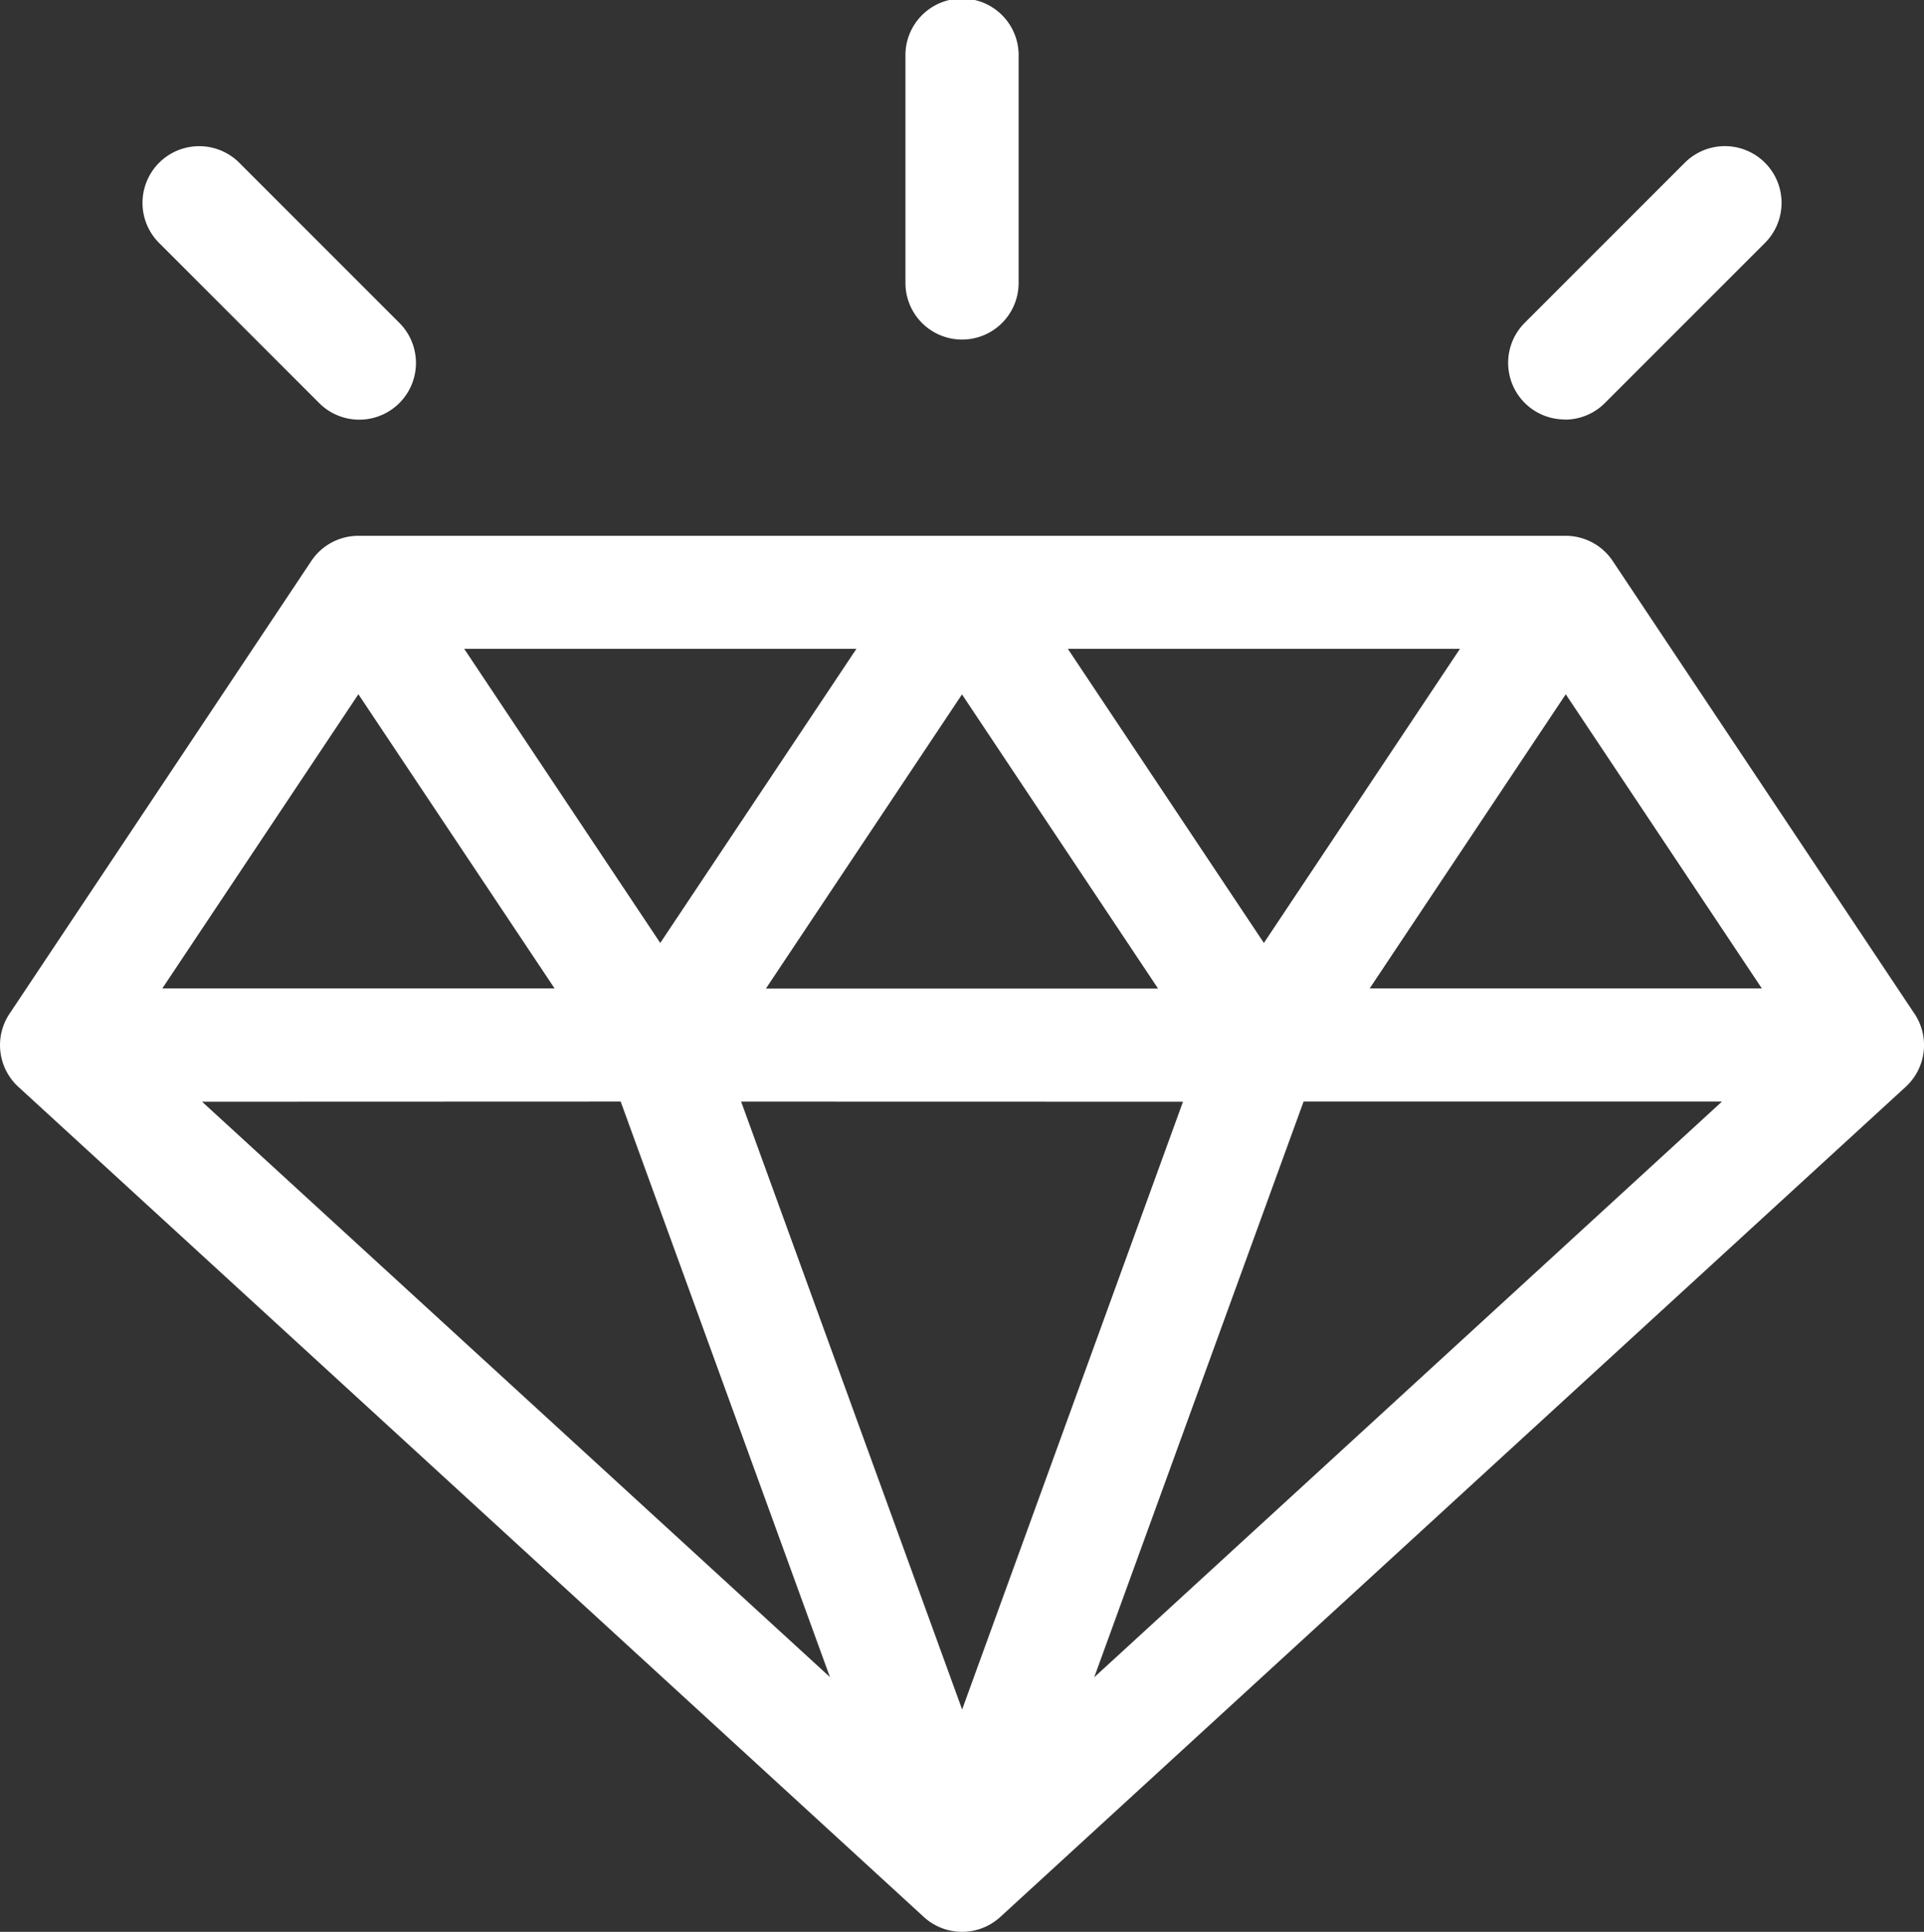
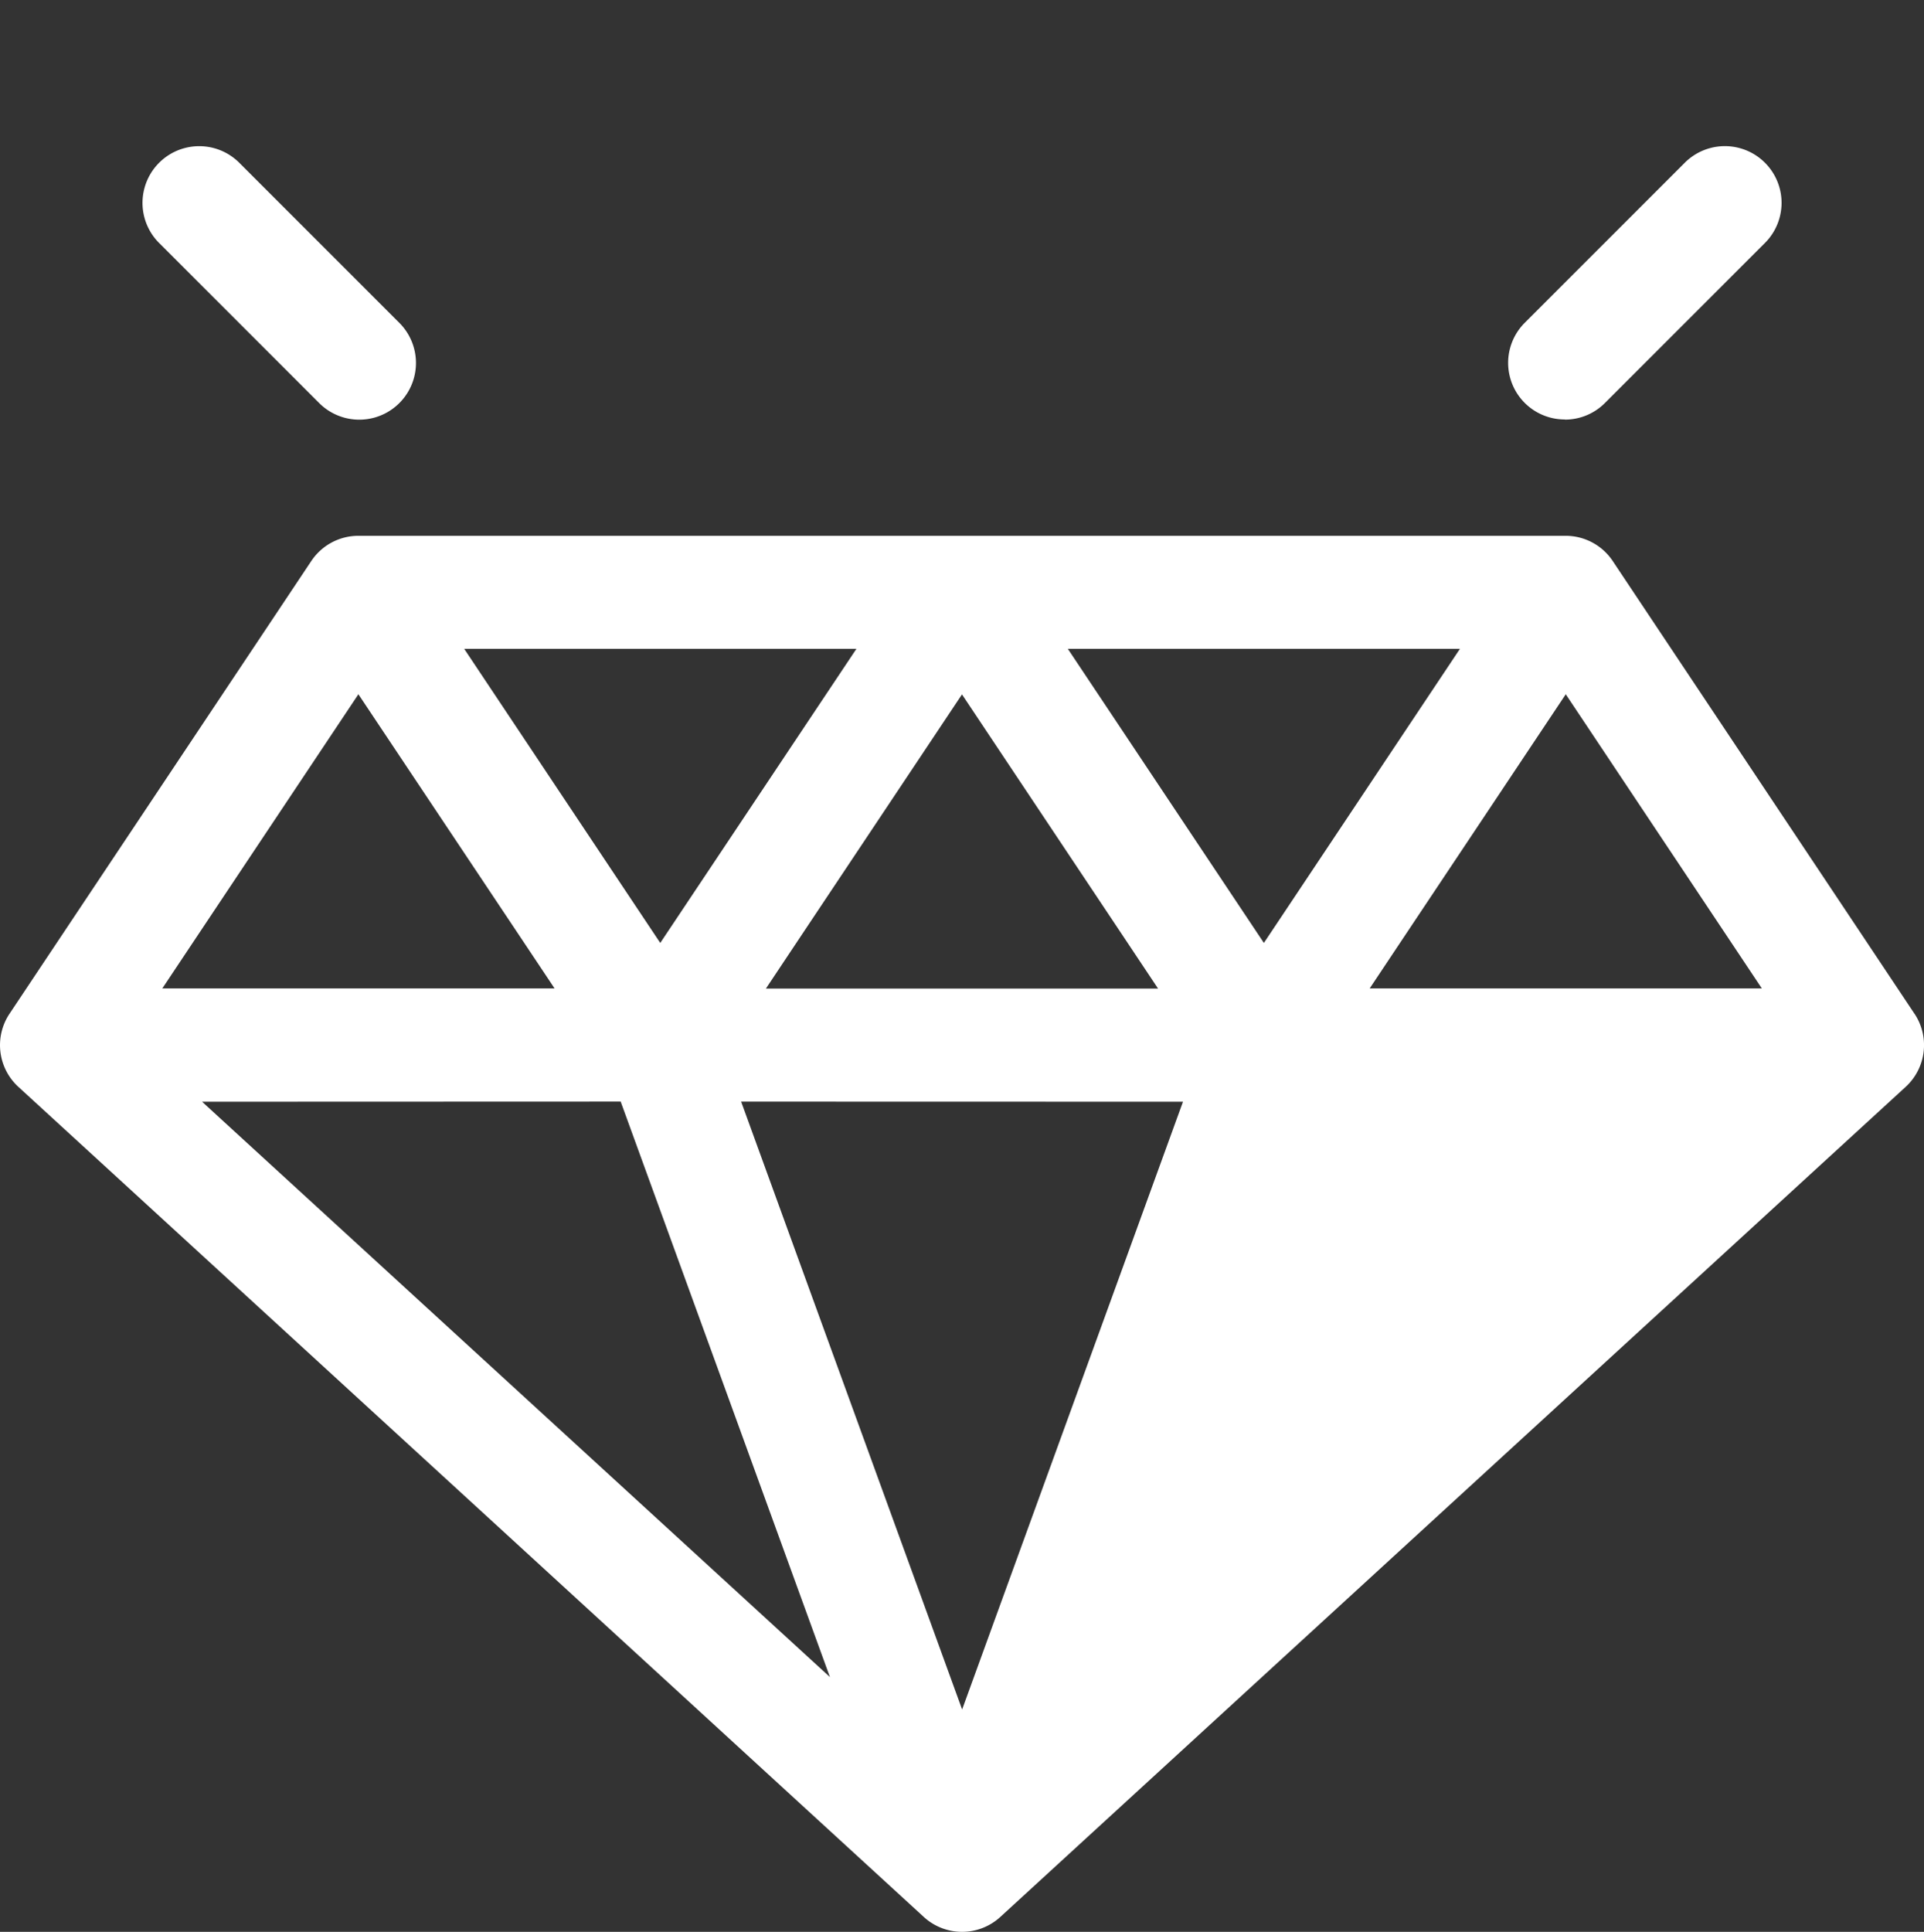
<svg xmlns="http://www.w3.org/2000/svg" width="52.793" height="53" viewBox="0 0 52.793 53">
  <rect x="0" y="0" width="52.793" height="53" fill="#333333" stroke="none" />
  <g id="Group_209" data-name="Group 209" transform="translate(-1221.419 -9128)">
-     <path id="Path_51" data-name="Path 51" d="M53.532,155.112l-8.281-12.422A1.553,1.553,0,0,0,43.959,142H10.834a1.552,1.552,0,0,0-1.292.691L1.261,155.112a1.553,1.553,0,0,0,.243,2.006l24.844,22.773a1.553,1.553,0,0,0,2.1,0L53.29,157.118a1.553,1.553,0,0,0,.243-2.006Zm-31.516-.691,5.38-8.07,5.38,8.07Zm11.444,3.105L27.4,174.2l-6.064-16.677ZM30.3,145.1h10.76l-5.38,8.07Zm-11.183,8.07-5.38-8.07H24.5Zm-2.9,1.247H5.454l5.38-8.07Zm1.814,3.105,5.742,15.789L6.545,157.526Zm18.738,0H48.249L31.024,173.316Zm1.814-3.105,5.38-8.07,5.38,8.07Z" transform="translate(1220.419 9000.7)" fill="#fff" />
+     <path id="Path_51" data-name="Path 51" d="M53.532,155.112l-8.281-12.422A1.553,1.553,0,0,0,43.959,142H10.834a1.552,1.552,0,0,0-1.292.691L1.261,155.112a1.553,1.553,0,0,0,.243,2.006l24.844,22.773a1.553,1.553,0,0,0,2.1,0L53.29,157.118a1.553,1.553,0,0,0,.243-2.006Zm-31.516-.691,5.38-8.07,5.38,8.07Zm11.444,3.105L27.4,174.2l-6.064-16.677ZM30.3,145.1h10.76l-5.38,8.07Zm-11.183,8.07-5.38-8.07H24.5Zm-2.9,1.247H5.454l5.38-8.07Zm1.814,3.105,5.742,15.789L6.545,157.526Zm18.738,0H48.249Zm1.814-3.105,5.38-8.07,5.38,8.07Z" transform="translate(1220.419 9000.7)" fill="#fff" />
    <path id="Path_52" data-name="Path 52" d="M402.339,46.284a1.548,1.548,0,0,0,1.1-.455l4.392-4.392a1.553,1.553,0,1,0-2.2-2.2l-4.392,4.392a1.553,1.553,0,0,0,1.1,2.651Z" transform="translate(862.017 9093.228)" fill="#fff" />
-     <path id="Path_53" data-name="Path 53" d="M242.553,9.316a1.553,1.553,0,0,0,1.553-1.553V1.553a1.553,1.553,0,1,0-3.105,0V7.764A1.553,1.553,0,0,0,242.553,9.316Z" transform="translate(1005.263 9128)" fill="#fff" />
    <path id="Path_54" data-name="Path 54" d="M43.634,45.831a1.553,1.553,0,1,0,2.2-2.2l-4.392-4.392a1.553,1.553,0,0,0-2.2,2.2Z" transform="translate(1186.543 9093.227)" fill="#fff" />
  </g>
</svg>